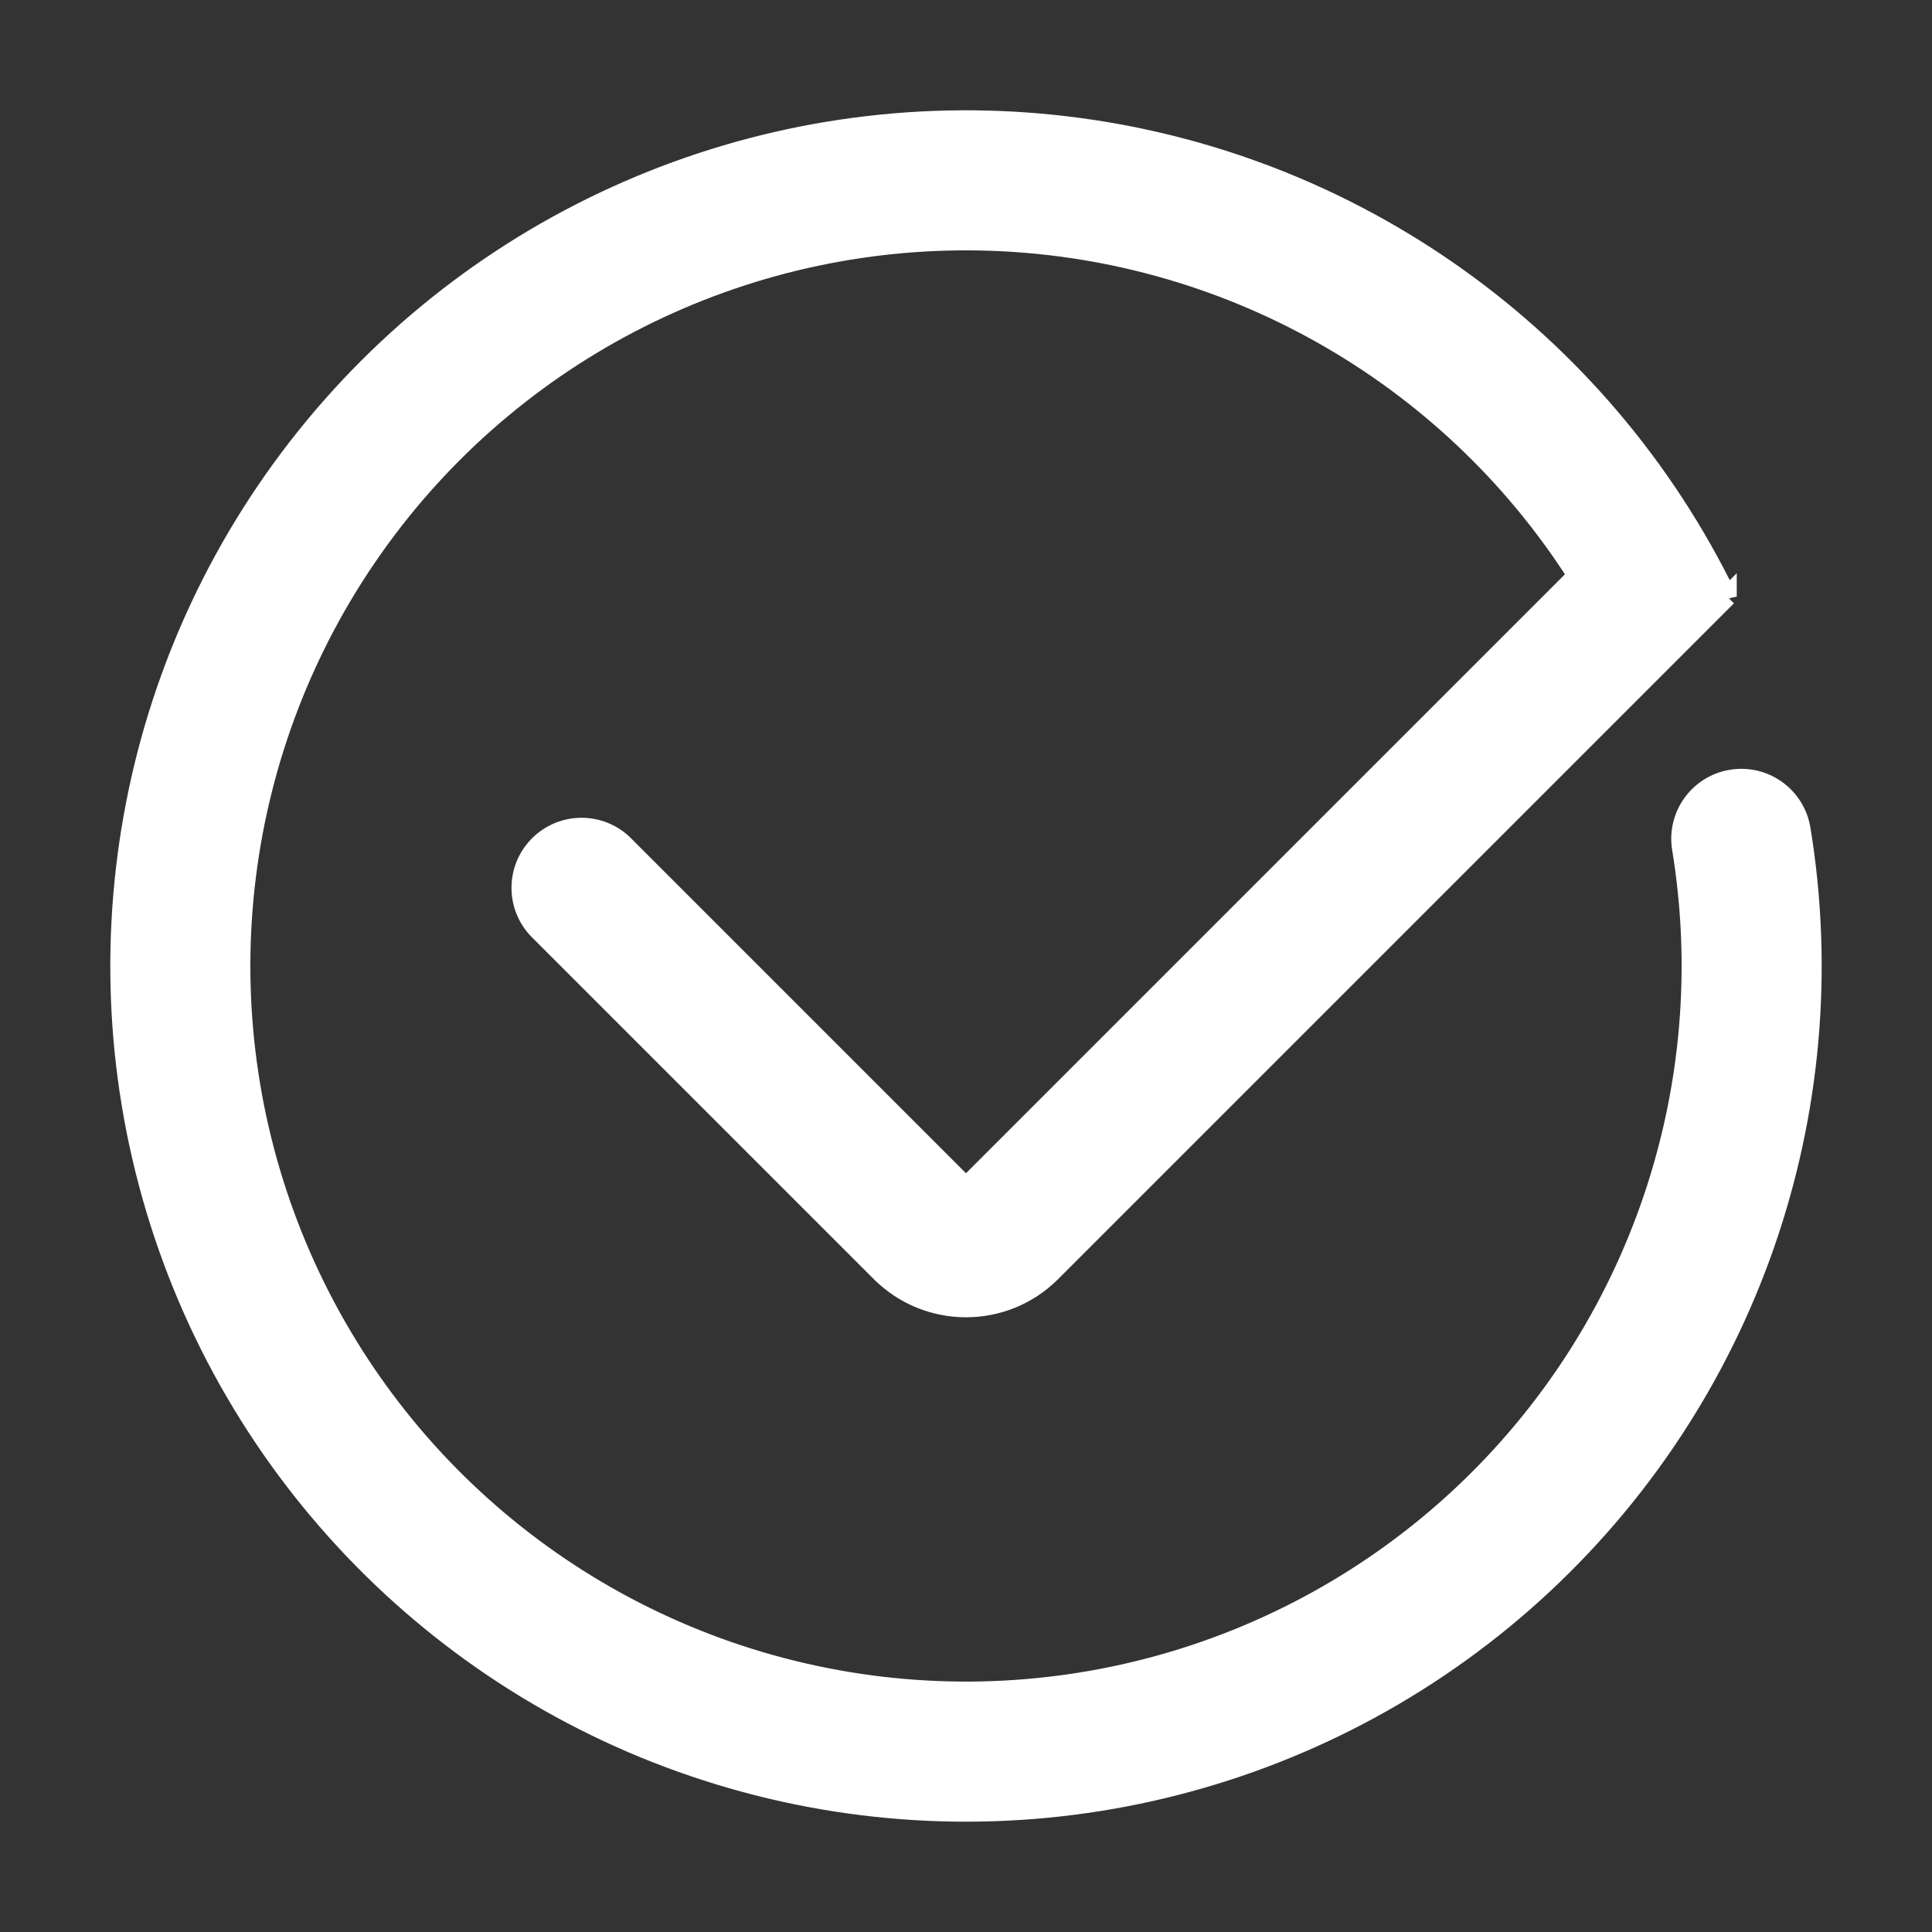
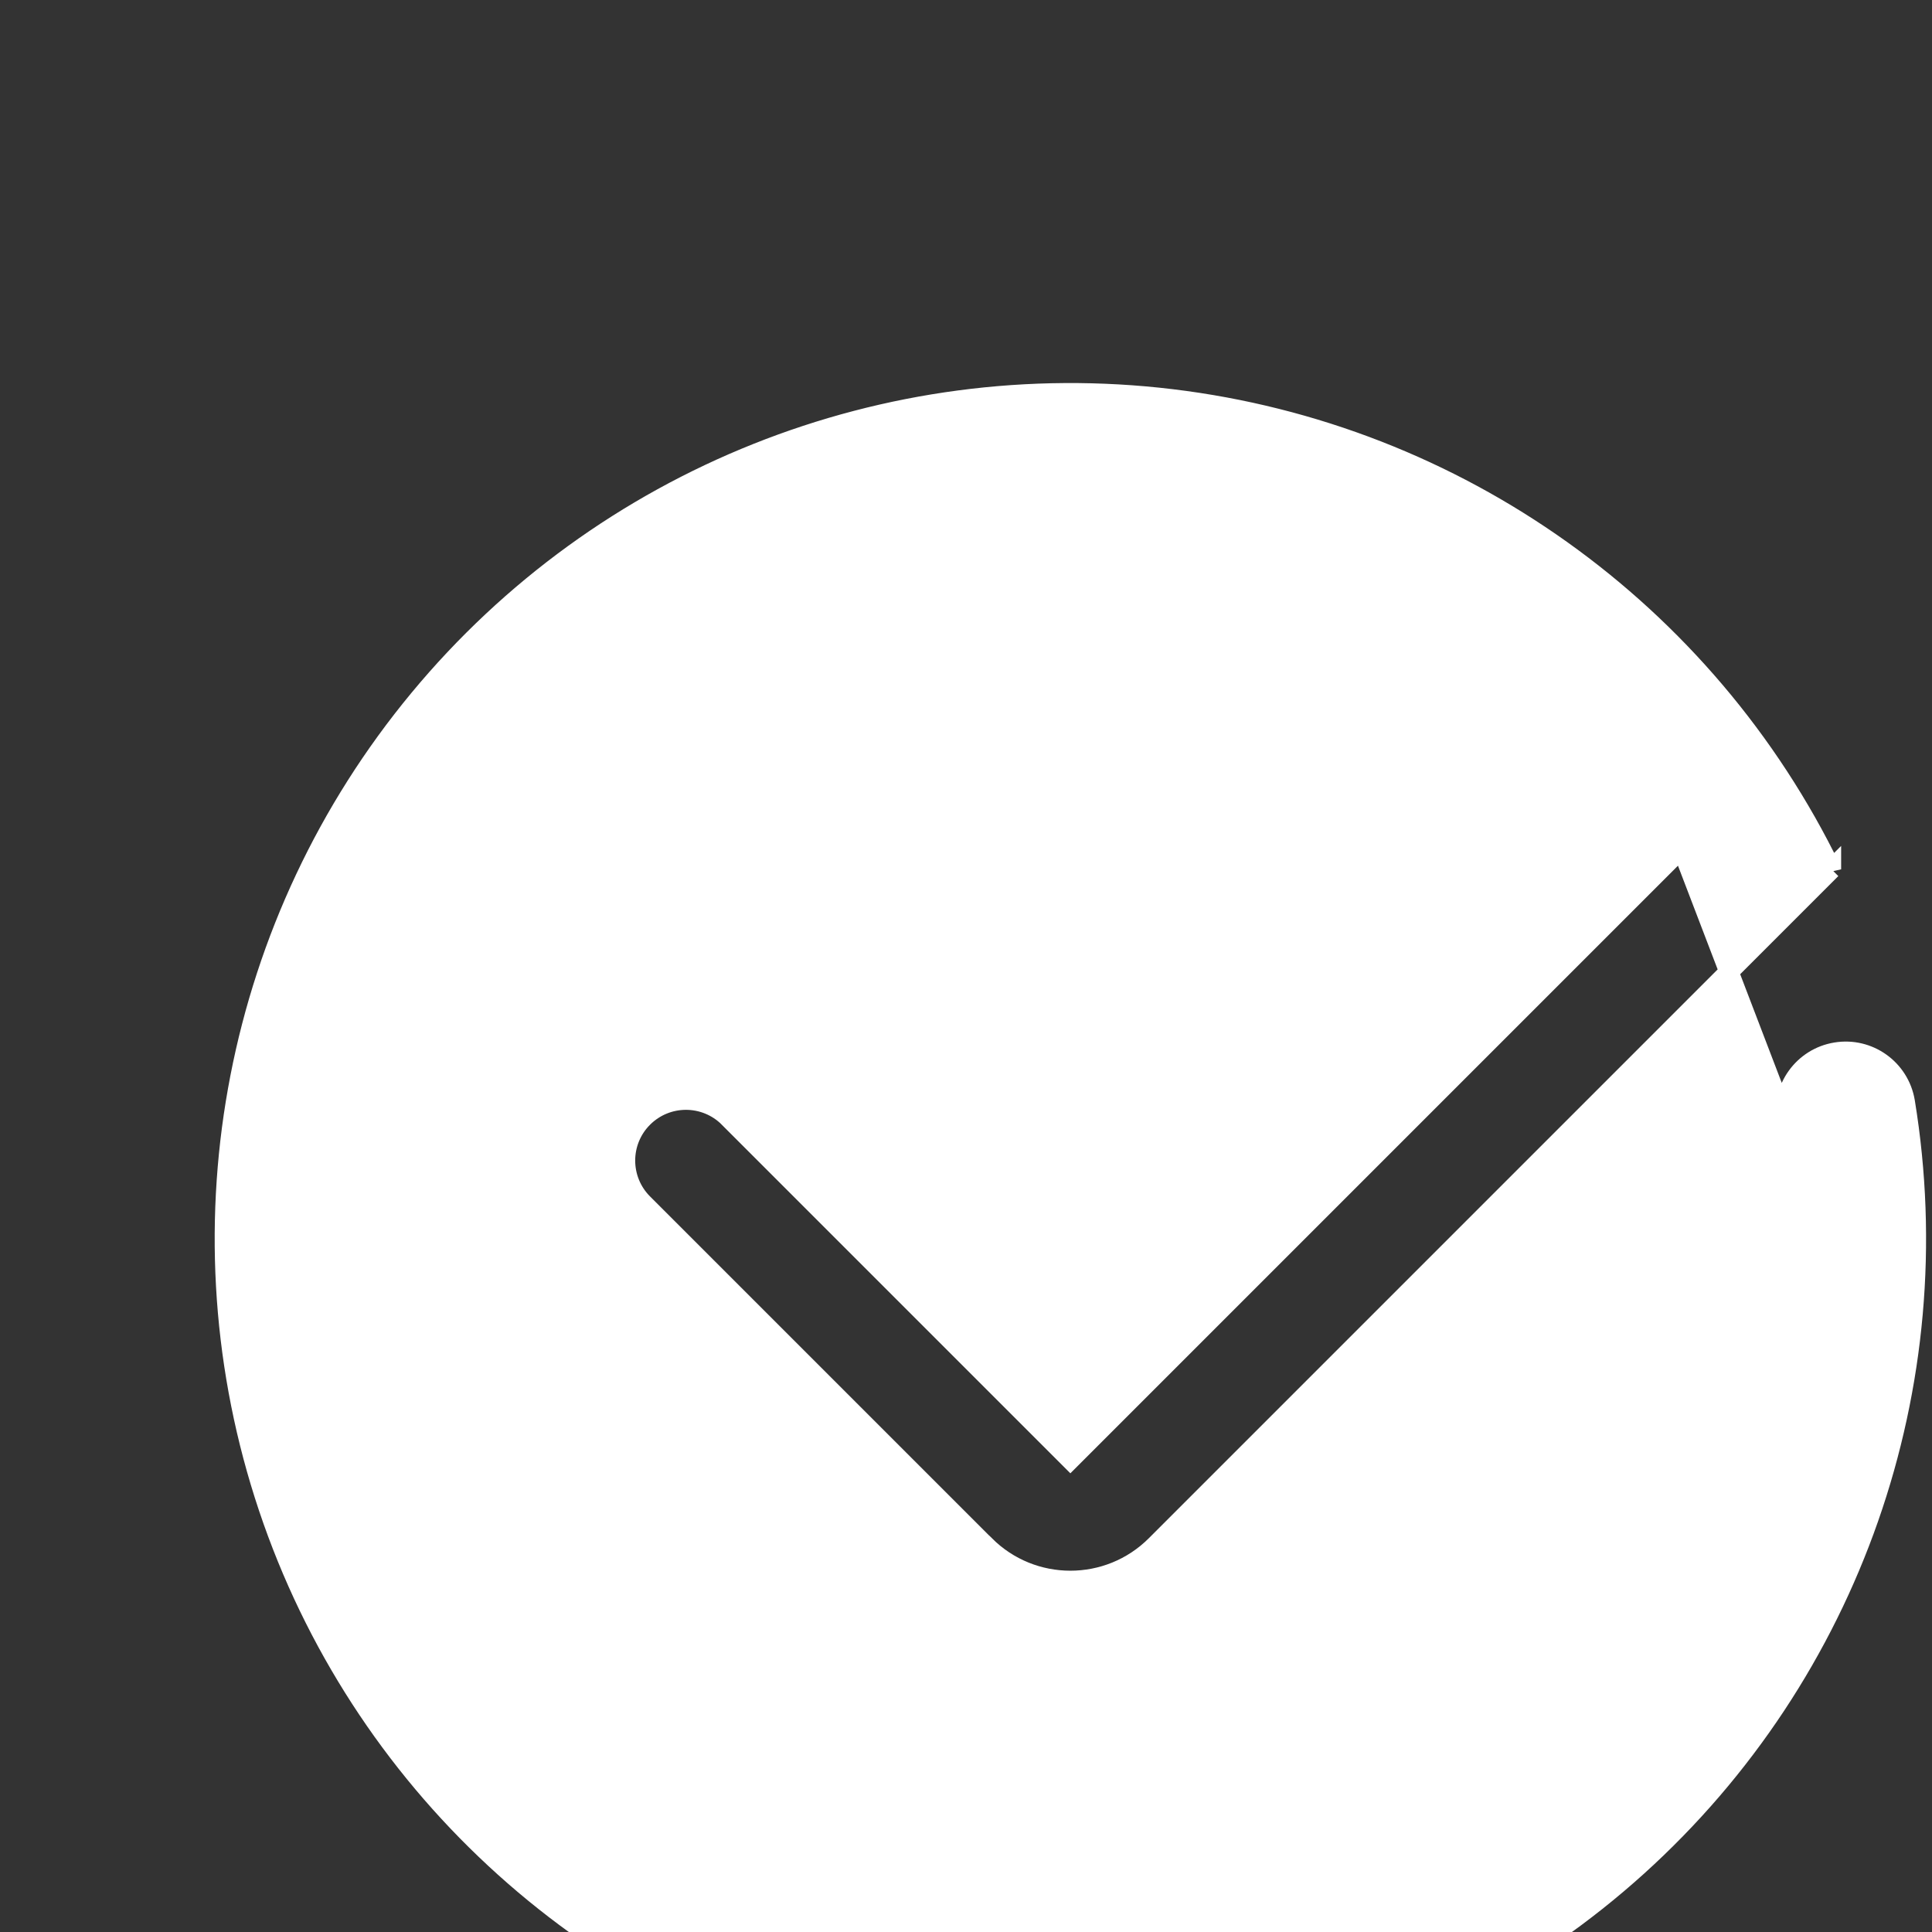
<svg xmlns="http://www.w3.org/2000/svg" viewBox="0 0 100 100" fill-rule="evenodd">
  <rect x="0" y="0" width="100" height="100" fill="#333333" stroke="none" />
-   <path d="m87.043 43.91c2.027 12.344-2.223 24.887-11.344 33.453-9.117 8.562-21.902 12.023-34.094 9.223-12.195-2.797-22.191-11.484-26.664-23.164-4.473-11.684-2.832-24.828 4.375-35.051 7.207-10.227 19.035-16.188 31.539-15.902 12.508 0.285 24.051 6.781 30.785 17.324l-31.641 31.641-17.688-17.688v-0.004c-1.223-1.219-3.199-1.219-4.422 0.004-1.219 1.219-1.219 3.195 0 4.418l17.688 17.688h0.004c2.438 2.441 6.398 2.441 8.836 0l34.977-34.977v0.004c-6.504-13.398-19.371-22.574-34.156-24.355-14.789-1.781-29.465 4.074-38.965 15.547-9.5 11.469-12.516 26.984-8.012 41.18 4.508 14.195 15.922 25.125 30.297 29.016 14.375 3.894 29.742 0.211 40.797-9.773 11.051-9.984 16.27-24.898 13.855-39.598-0.289-1.695-1.891-2.84-3.59-2.559-1.695 0.277-2.848 1.875-2.578 3.574z" fill="#ffffff" stroke-width="1" stroke="#ffffff" />
+   <path d="m87.043 43.91l-31.641 31.641-17.688-17.688v-0.004c-1.223-1.219-3.199-1.219-4.422 0.004-1.219 1.219-1.219 3.195 0 4.418l17.688 17.688h0.004c2.438 2.441 6.398 2.441 8.836 0l34.977-34.977v0.004c-6.504-13.398-19.371-22.574-34.156-24.355-14.789-1.781-29.465 4.074-38.965 15.547-9.5 11.469-12.516 26.984-8.012 41.18 4.508 14.195 15.922 25.125 30.297 29.016 14.375 3.894 29.742 0.211 40.797-9.773 11.051-9.984 16.27-24.898 13.855-39.598-0.289-1.695-1.891-2.84-3.59-2.559-1.695 0.277-2.848 1.875-2.578 3.574z" fill="#ffffff" stroke-width="1" stroke="#ffffff" />
</svg>